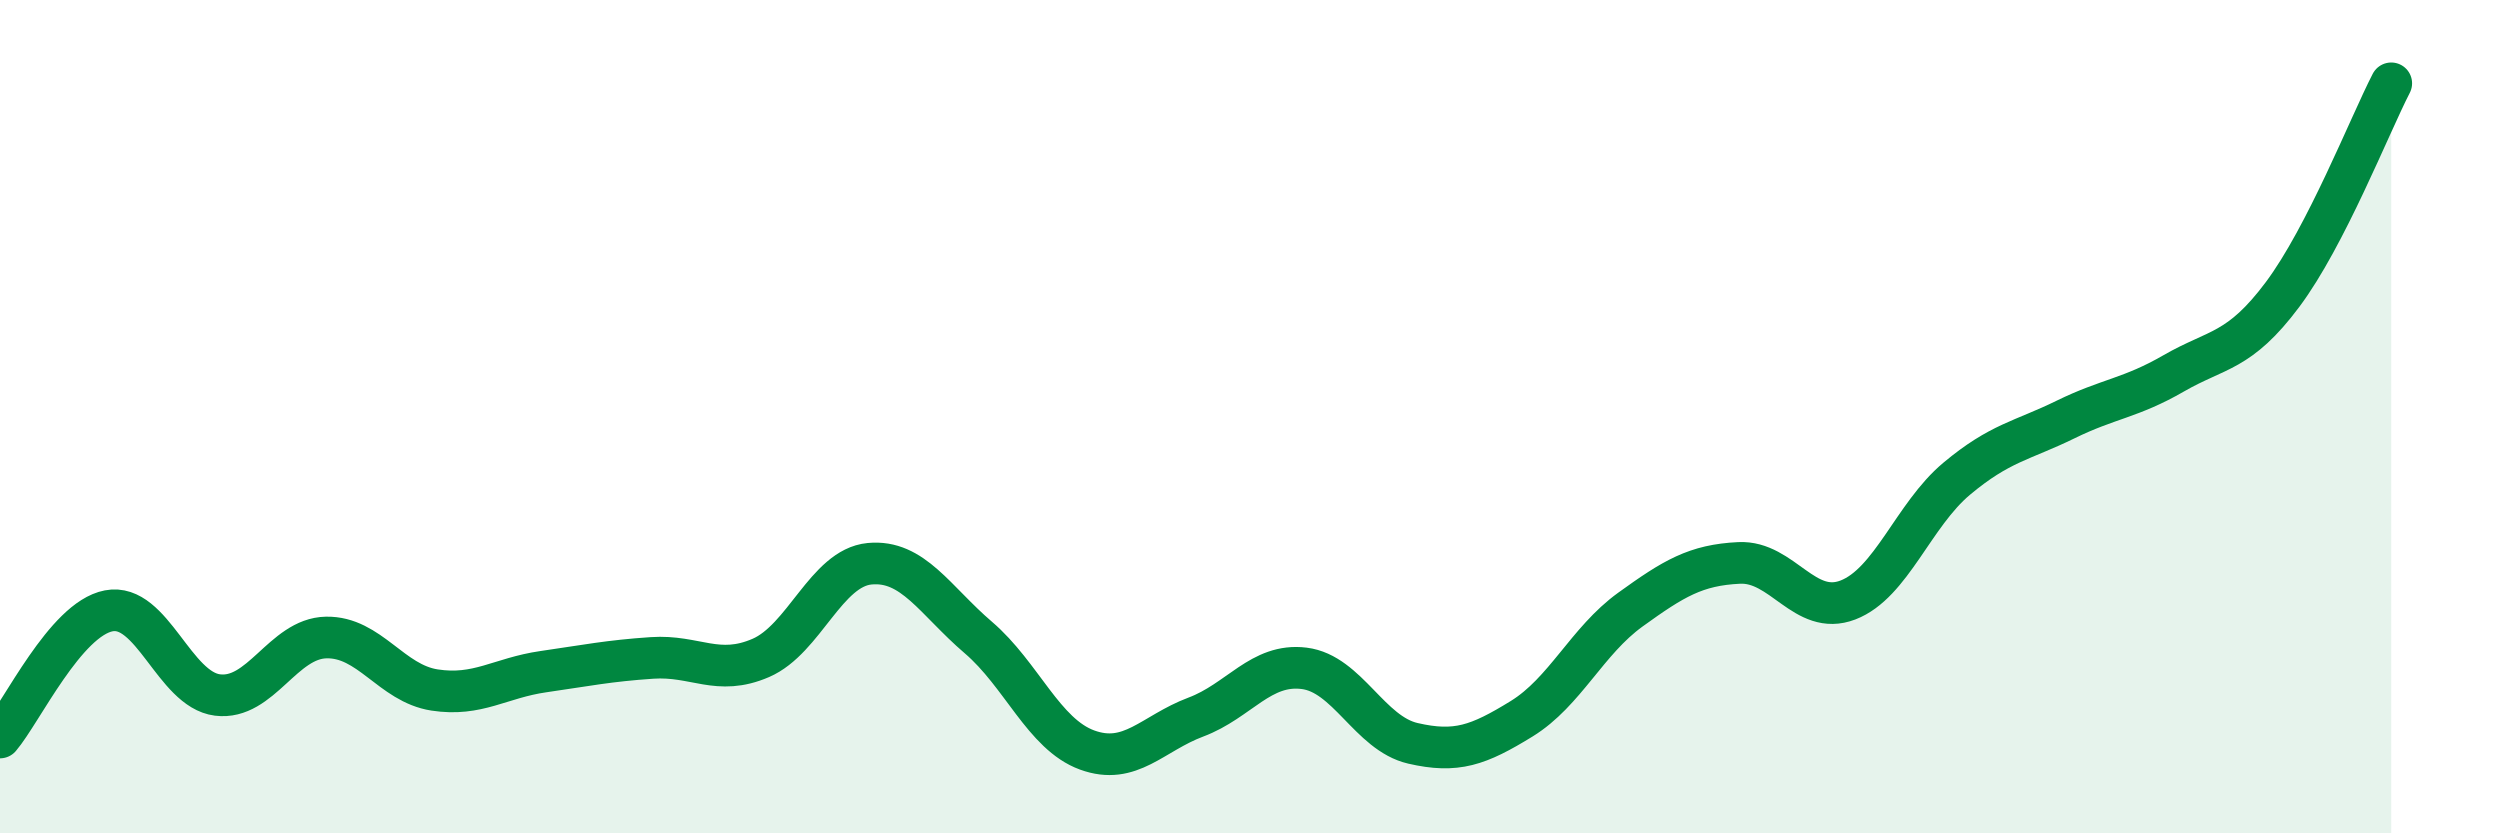
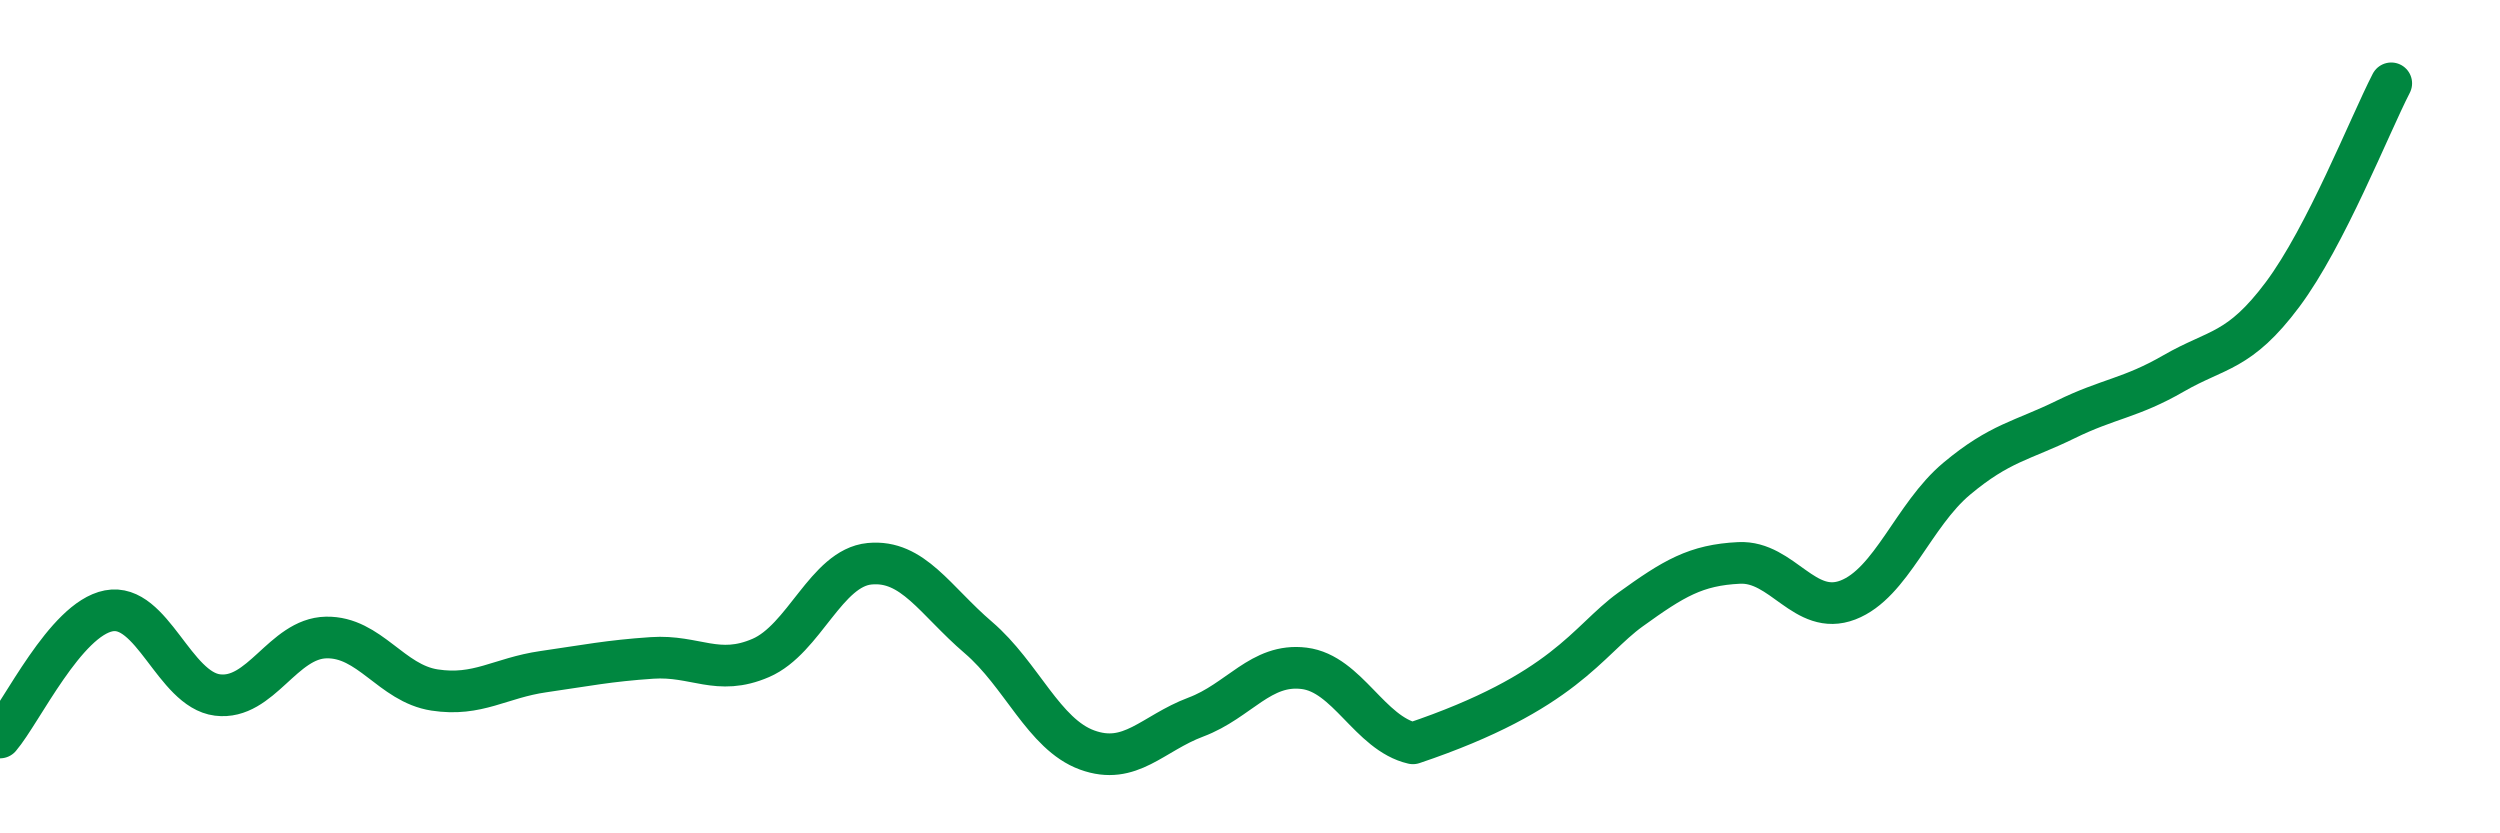
<svg xmlns="http://www.w3.org/2000/svg" width="60" height="20" viewBox="0 0 60 20">
-   <path d="M 0,17.7 C 0.52,17.09 1.57,14.86 2.61,14.66 C 3.65,14.46 4.18,16.55 5.22,16.68 C 6.26,16.81 6.79,15.32 7.83,15.3 C 8.87,15.28 9.39,16.4 10.43,16.56 C 11.47,16.72 12,16.27 13.04,16.12 C 14.08,15.97 14.61,15.86 15.65,15.79 C 16.69,15.72 17.22,16.24 18.26,15.79 C 19.3,15.34 19.83,13.63 20.87,13.53 C 21.91,13.43 22.44,14.41 23.48,15.3 C 24.52,16.19 25.05,17.62 26.09,18 C 27.13,18.38 27.66,17.6 28.7,17.21 C 29.74,16.82 30.26,15.91 31.3,16.04 C 32.34,16.17 32.87,17.6 33.91,17.84 C 34.95,18.08 35.48,17.89 36.52,17.25 C 37.56,16.61 38.09,15.38 39.13,14.63 C 40.17,13.88 40.7,13.56 41.74,13.51 C 42.78,13.46 43.31,14.8 44.35,14.4 C 45.39,14 45.92,12.36 46.96,11.49 C 48,10.62 48.53,10.58 49.57,10.07 C 50.61,9.56 51.13,9.56 52.17,8.96 C 53.21,8.36 53.74,8.46 54.78,7.07 C 55.82,5.68 56.87,3.01 57.39,2L57.39 20L0 20Z" fill="#008740" opacity="0.1" stroke-linecap="round" stroke-linejoin="round" />
-   <path d="M 0,17.7 C 0.52,17.09 1.57,14.86 2.61,14.66 C 3.65,14.46 4.18,16.55 5.22,16.68 C 6.26,16.81 6.79,15.32 7.83,15.3 C 8.87,15.28 9.39,16.4 10.43,16.56 C 11.47,16.72 12,16.27 13.04,16.12 C 14.08,15.97 14.61,15.86 15.65,15.79 C 16.69,15.72 17.22,16.24 18.26,15.79 C 19.3,15.34 19.83,13.63 20.87,13.53 C 21.91,13.43 22.44,14.41 23.48,15.3 C 24.52,16.19 25.05,17.62 26.09,18 C 27.13,18.38 27.66,17.6 28.7,17.21 C 29.74,16.82 30.26,15.91 31.3,16.04 C 32.34,16.17 32.87,17.6 33.91,17.84 C 34.95,18.08 35.48,17.89 36.52,17.25 C 37.56,16.61 38.09,15.38 39.13,14.63 C 40.17,13.88 40.7,13.56 41.74,13.51 C 42.78,13.46 43.31,14.8 44.35,14.4 C 45.39,14 45.92,12.36 46.96,11.49 C 48,10.62 48.53,10.58 49.57,10.07 C 50.61,9.56 51.13,9.56 52.17,8.96 C 53.21,8.36 53.74,8.46 54.78,7.07 C 55.82,5.68 56.87,3.01 57.39,2" stroke="#008740" stroke-width="1" fill="none" stroke-linecap="round" stroke-linejoin="round" />
+   <path d="M 0,17.7 C 0.52,17.09 1.57,14.86 2.61,14.66 C 3.65,14.46 4.18,16.55 5.22,16.68 C 6.26,16.81 6.79,15.32 7.83,15.3 C 8.87,15.28 9.39,16.4 10.43,16.56 C 11.47,16.72 12,16.27 13.04,16.12 C 14.08,15.97 14.61,15.86 15.65,15.79 C 16.69,15.72 17.22,16.24 18.26,15.79 C 19.3,15.34 19.83,13.63 20.87,13.53 C 21.91,13.43 22.44,14.41 23.48,15.3 C 24.52,16.19 25.05,17.62 26.09,18 C 27.13,18.38 27.66,17.6 28.7,17.21 C 29.74,16.82 30.26,15.91 31.3,16.04 C 32.34,16.17 32.87,17.6 33.91,17.84 C 37.56,16.61 38.09,15.38 39.13,14.63 C 40.17,13.88 40.7,13.56 41.74,13.51 C 42.78,13.46 43.31,14.8 44.35,14.4 C 45.39,14 45.92,12.36 46.96,11.49 C 48,10.62 48.53,10.58 49.57,10.07 C 50.61,9.56 51.13,9.56 52.17,8.96 C 53.21,8.36 53.74,8.46 54.78,7.07 C 55.82,5.68 56.87,3.01 57.39,2" stroke="#008740" stroke-width="1" fill="none" stroke-linecap="round" stroke-linejoin="round" />
</svg>